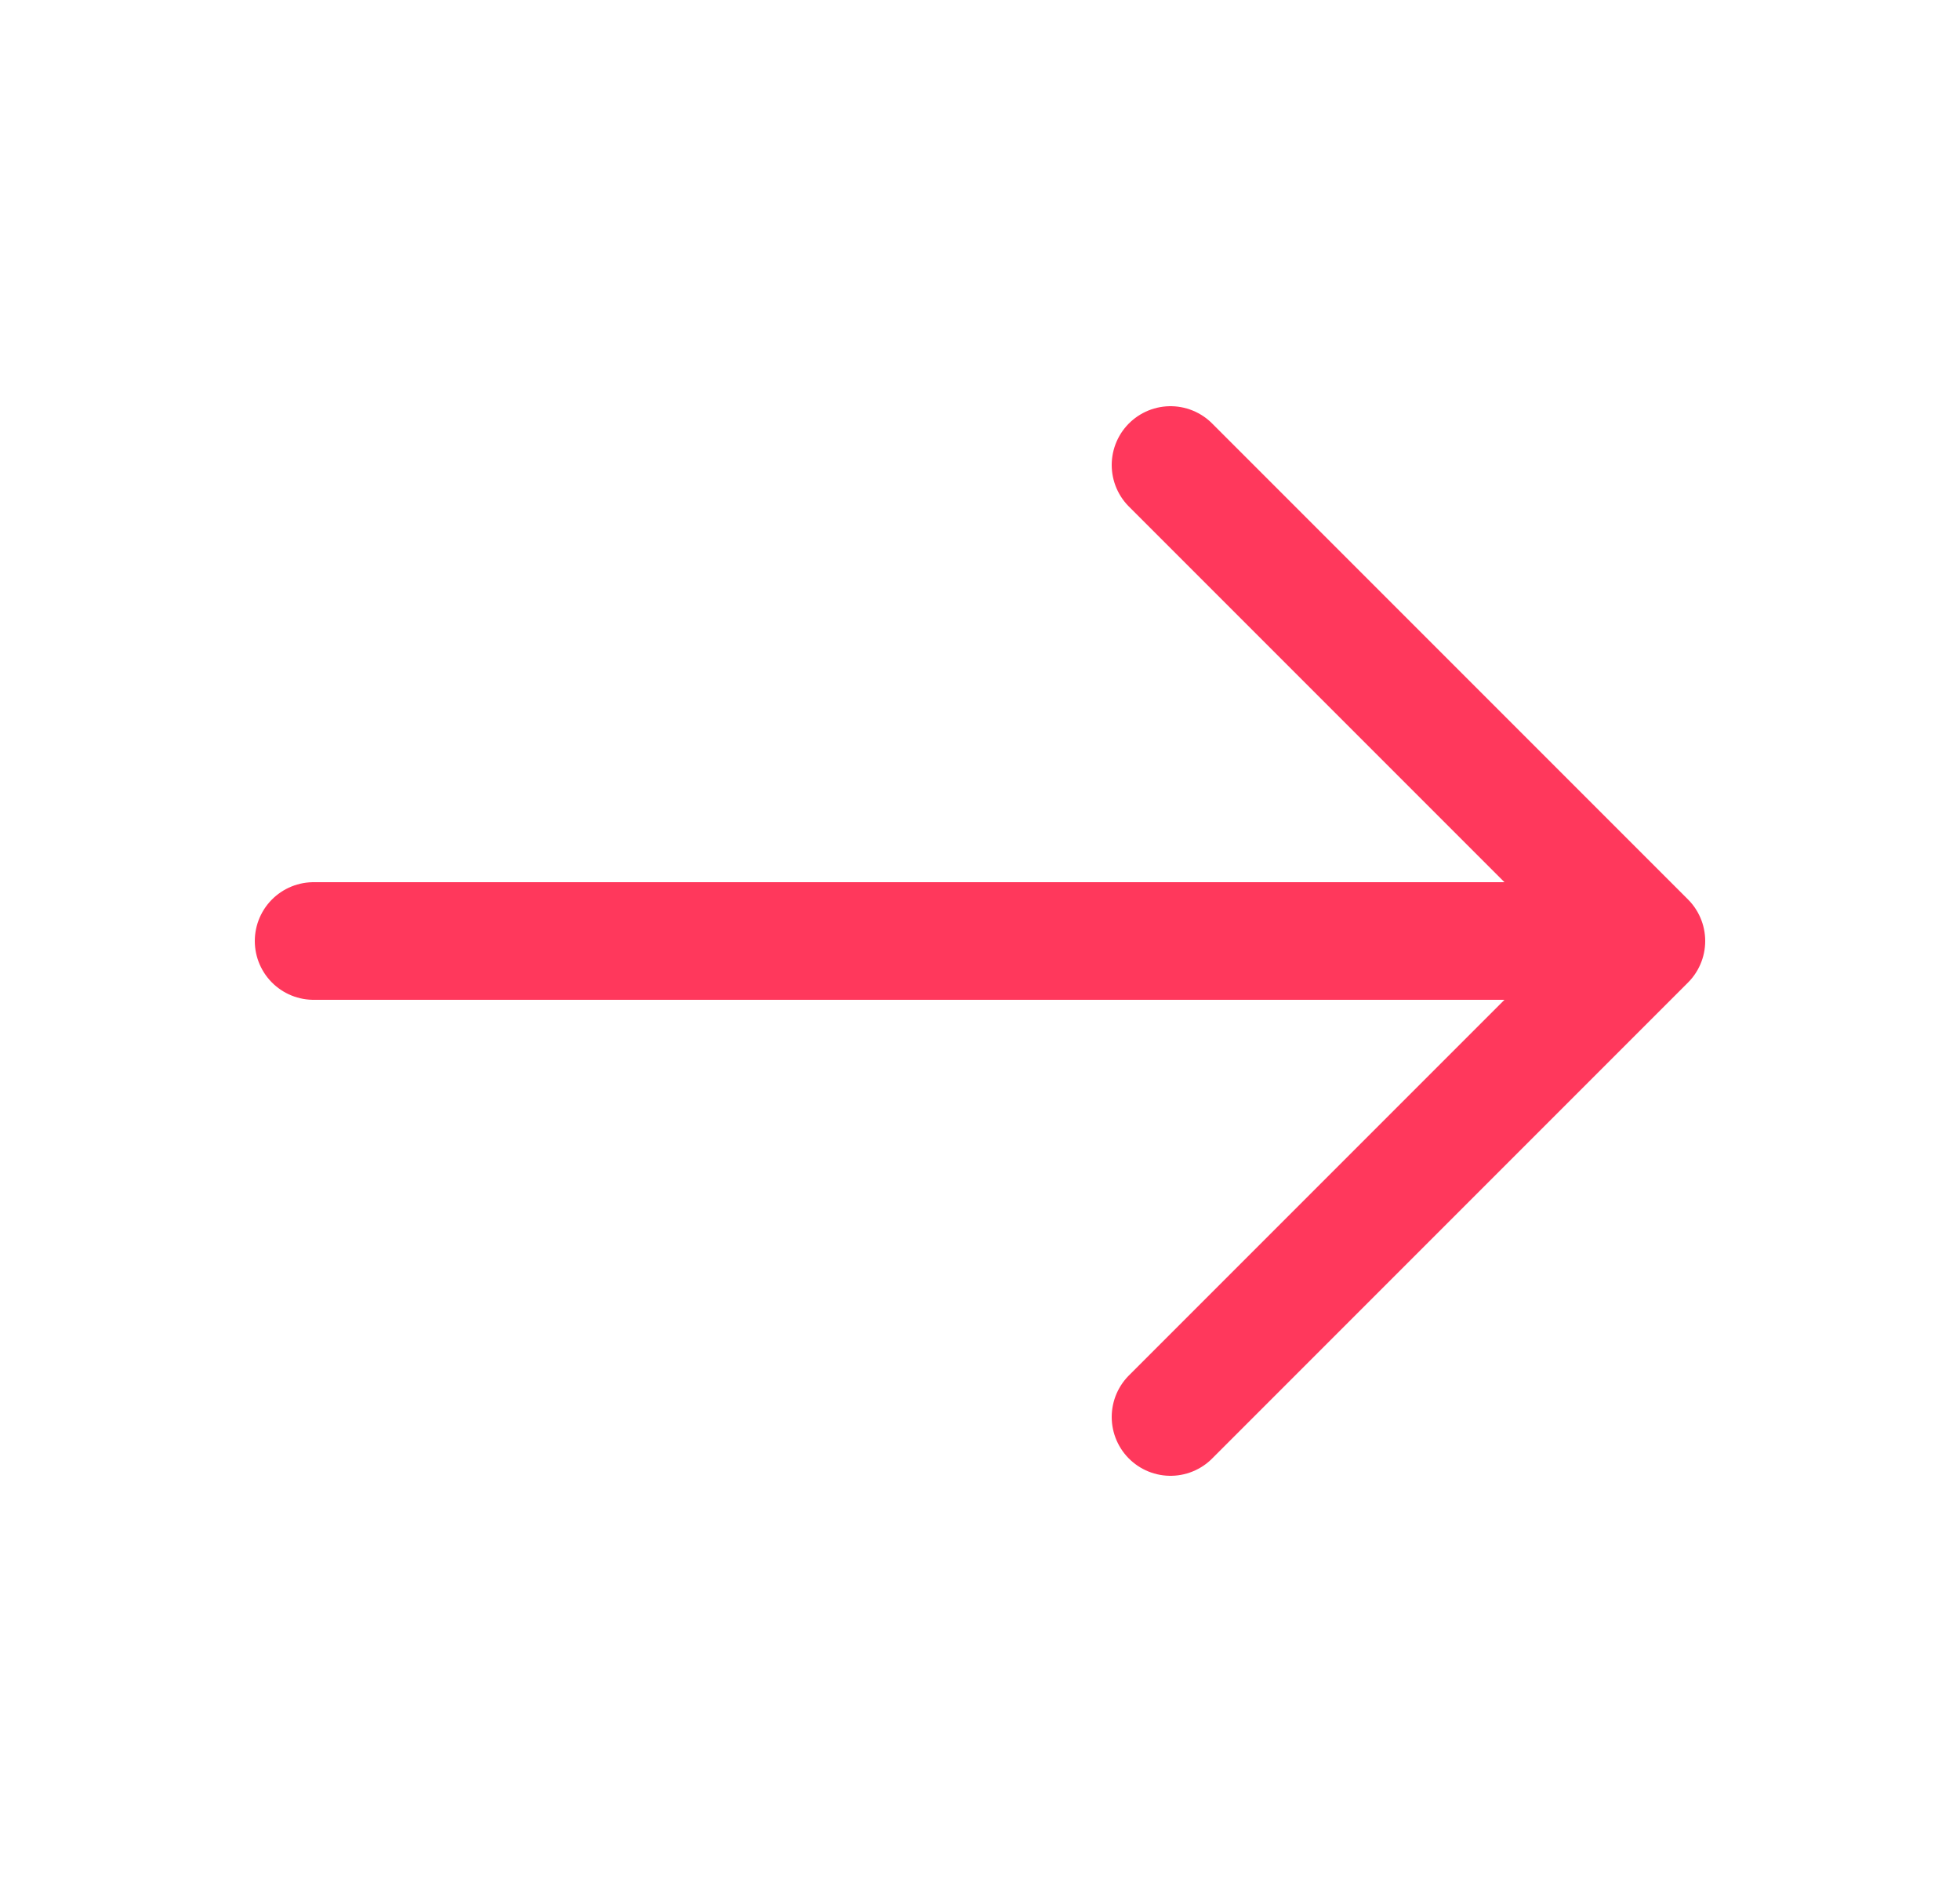
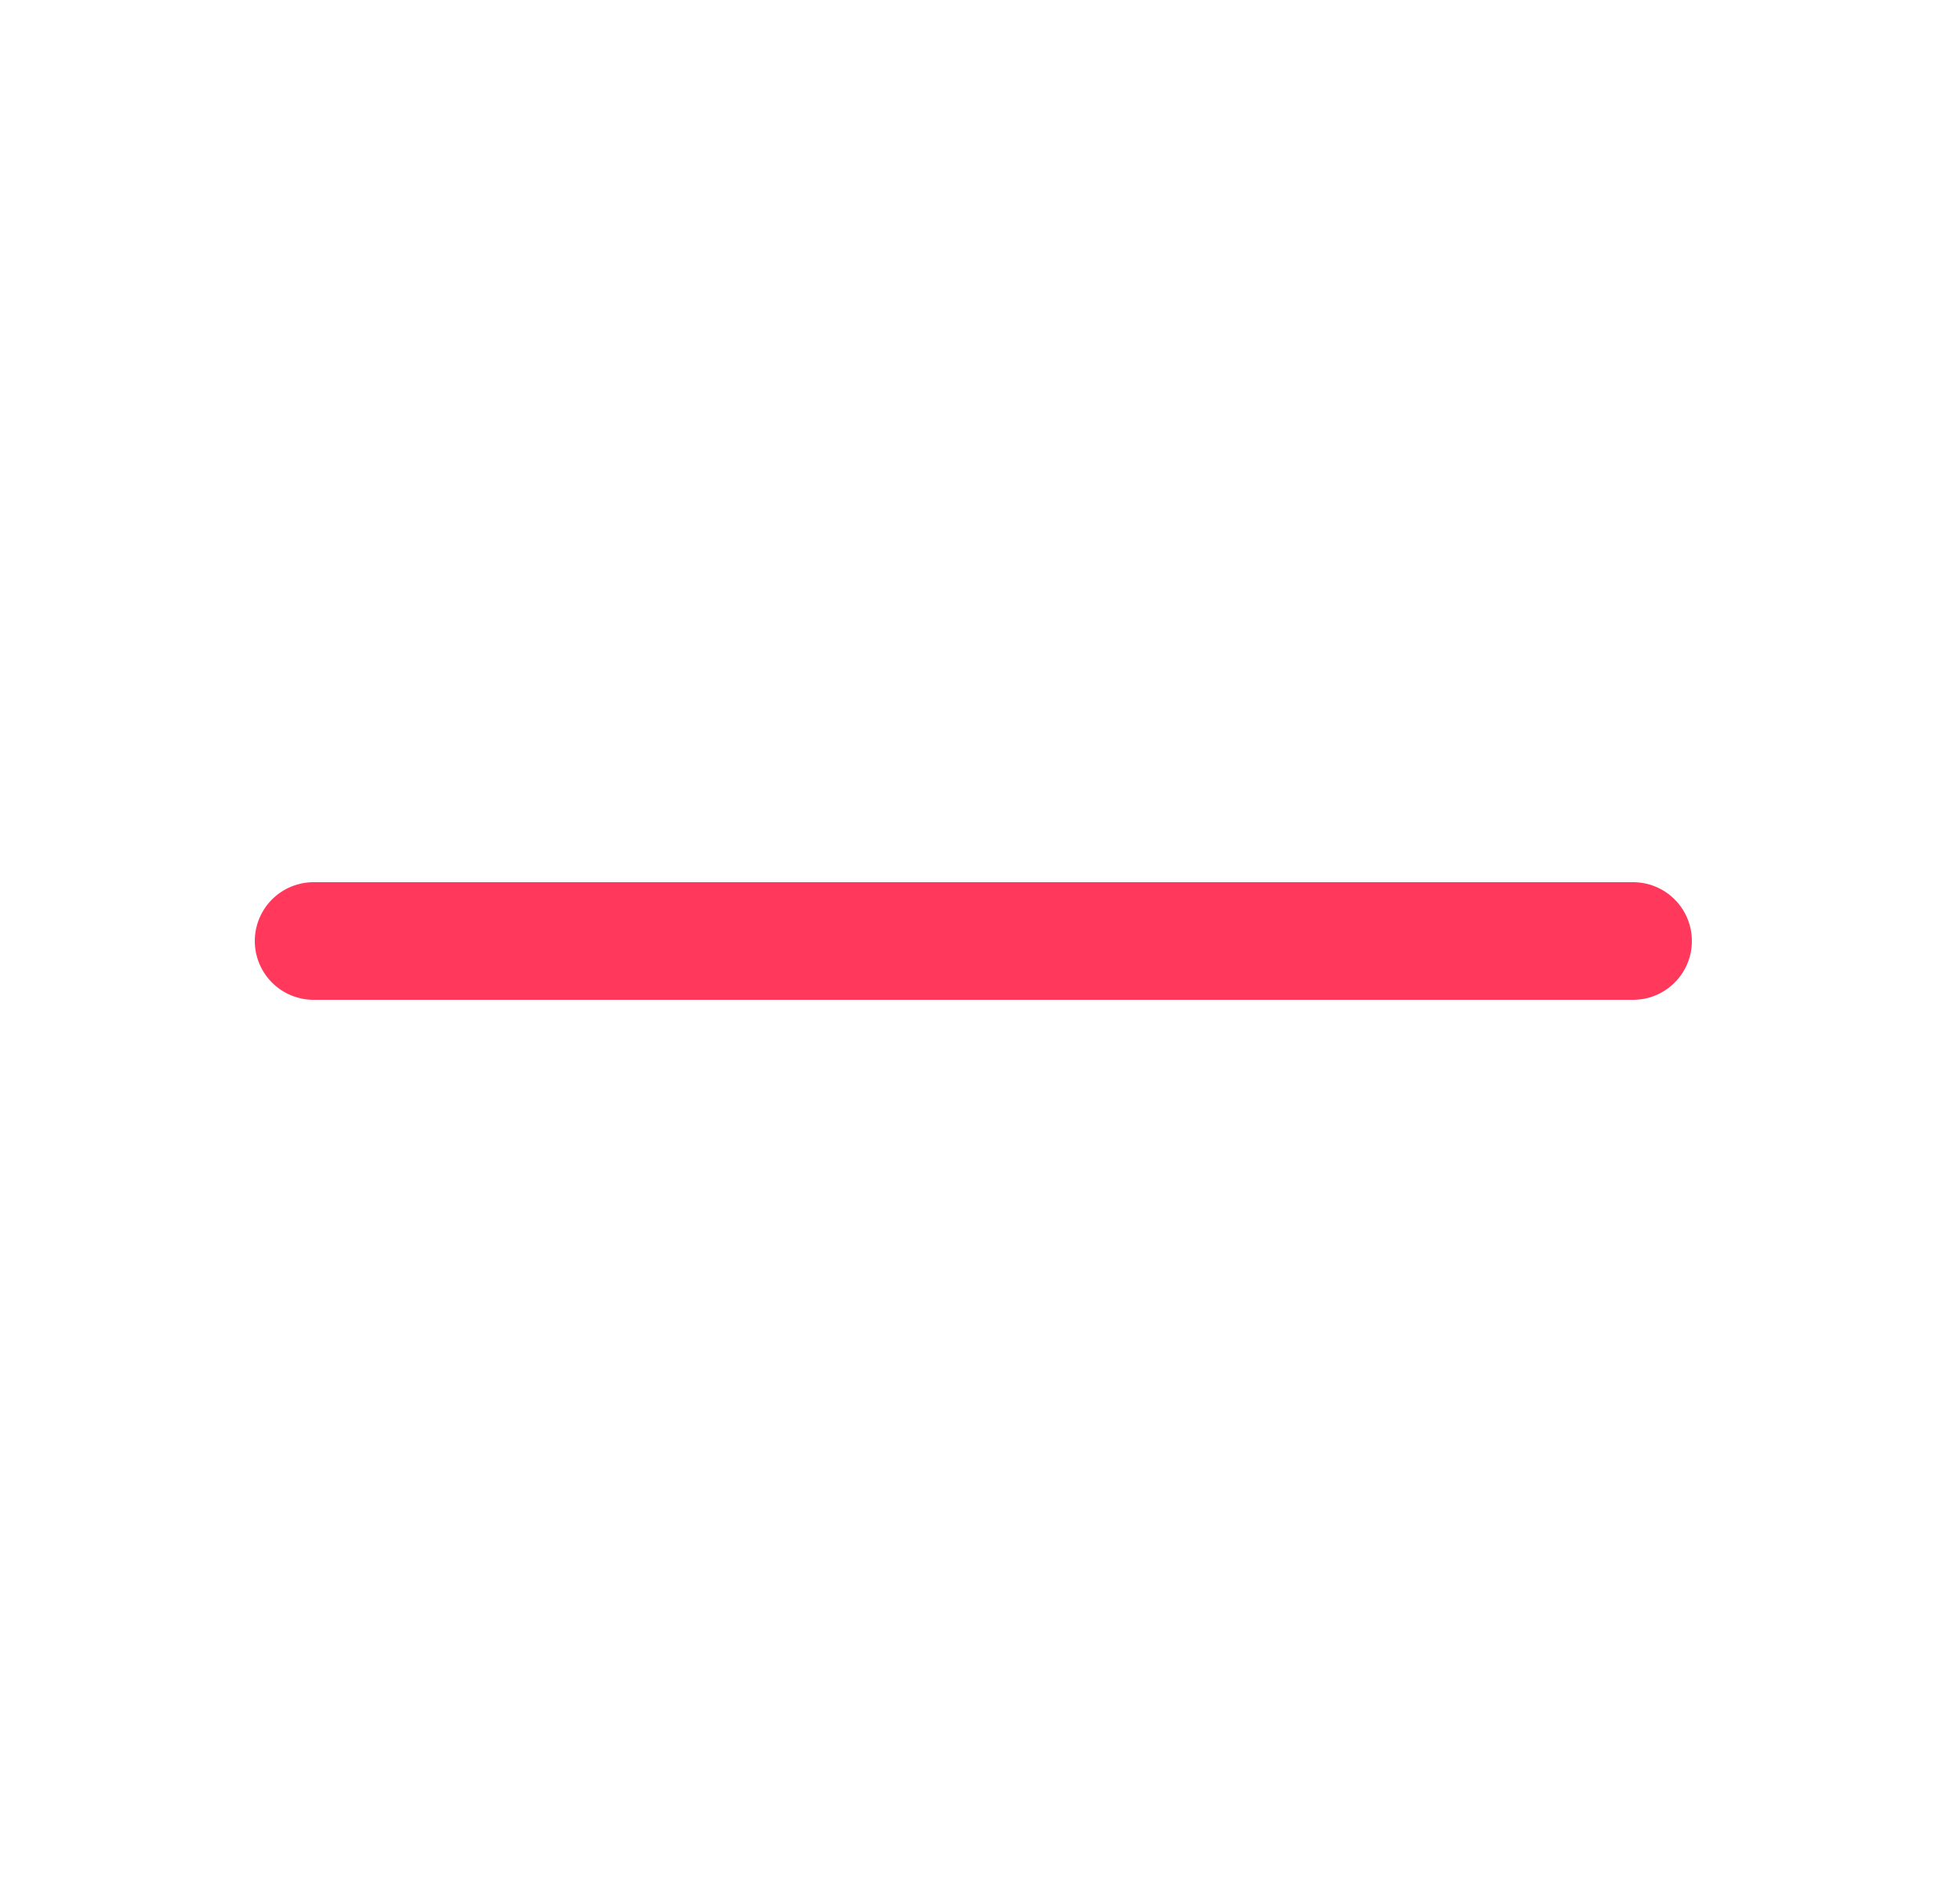
<svg xmlns="http://www.w3.org/2000/svg" width="25" height="24" viewBox="0 0 25 24" fill="none">
-   <path d="M14.93 5.93L21 12L14.93 18.07" stroke="#FF385C" stroke-width="1.5" stroke-miterlimit="10" stroke-linecap="round" stroke-linejoin="round" />
  <path d="M4 12H20.83" stroke="#FF385C" stroke-width="1.5" stroke-miterlimit="10" stroke-linecap="round" stroke-linejoin="round" />
</svg>